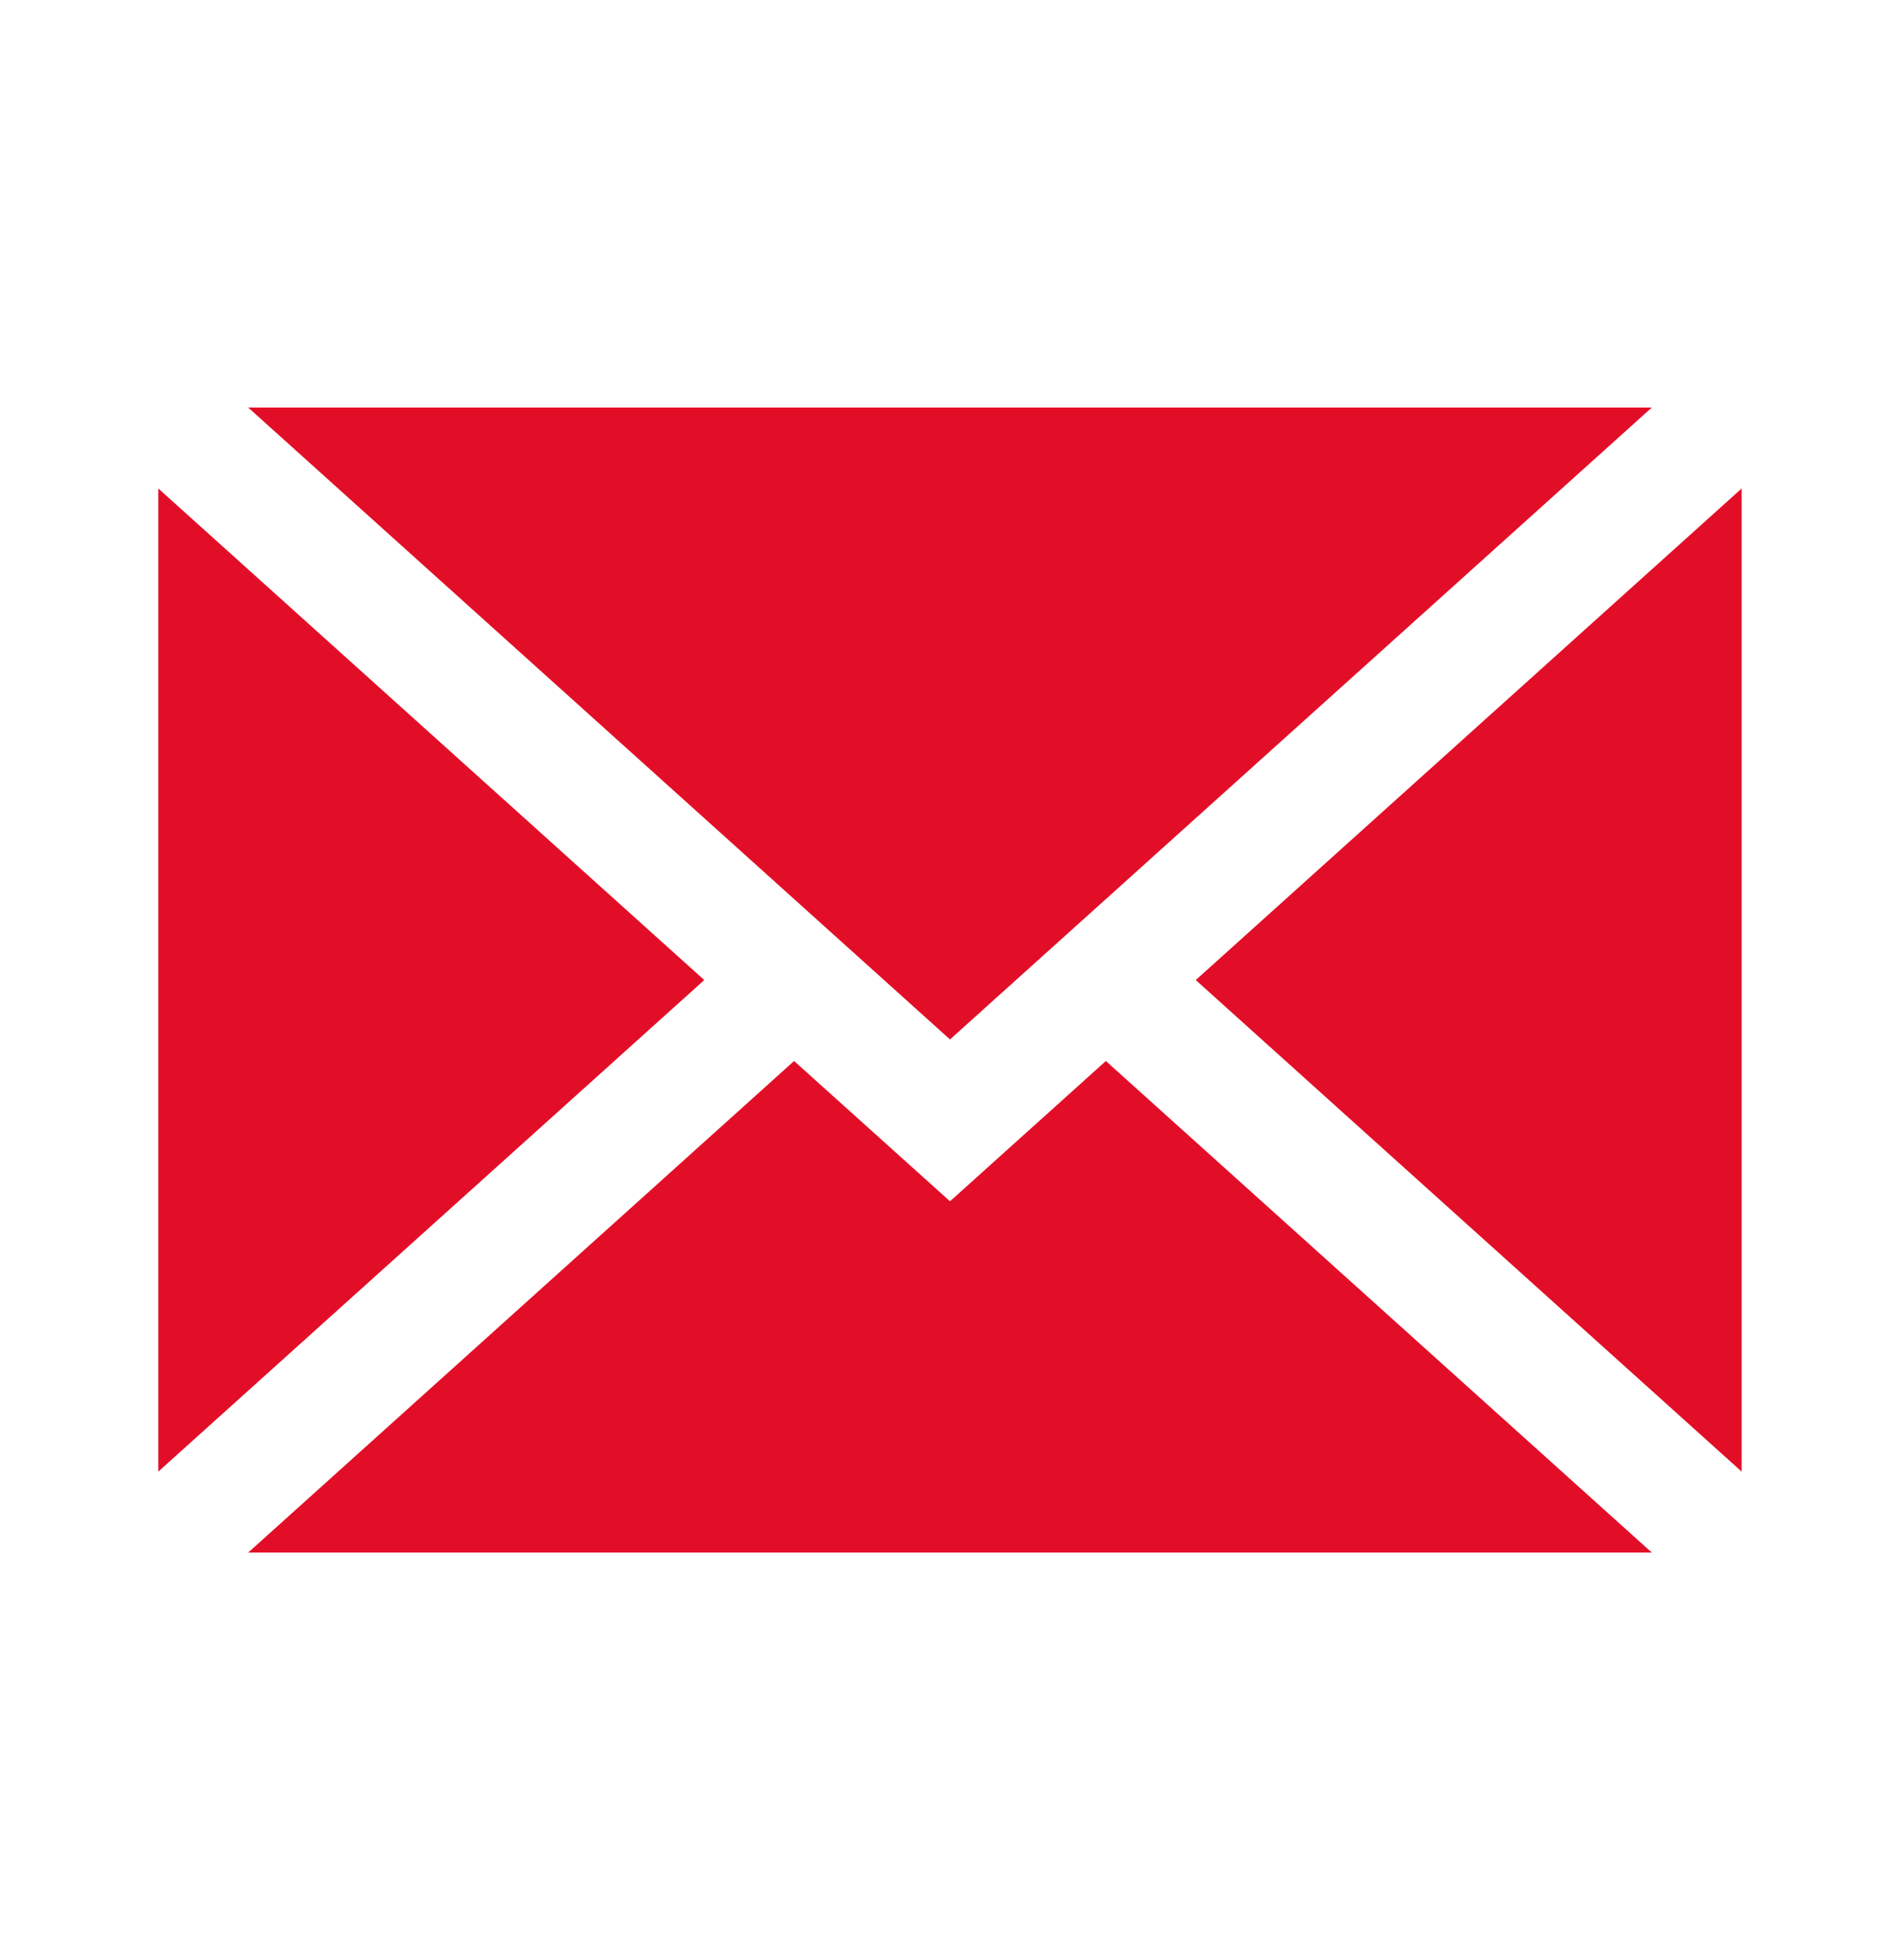
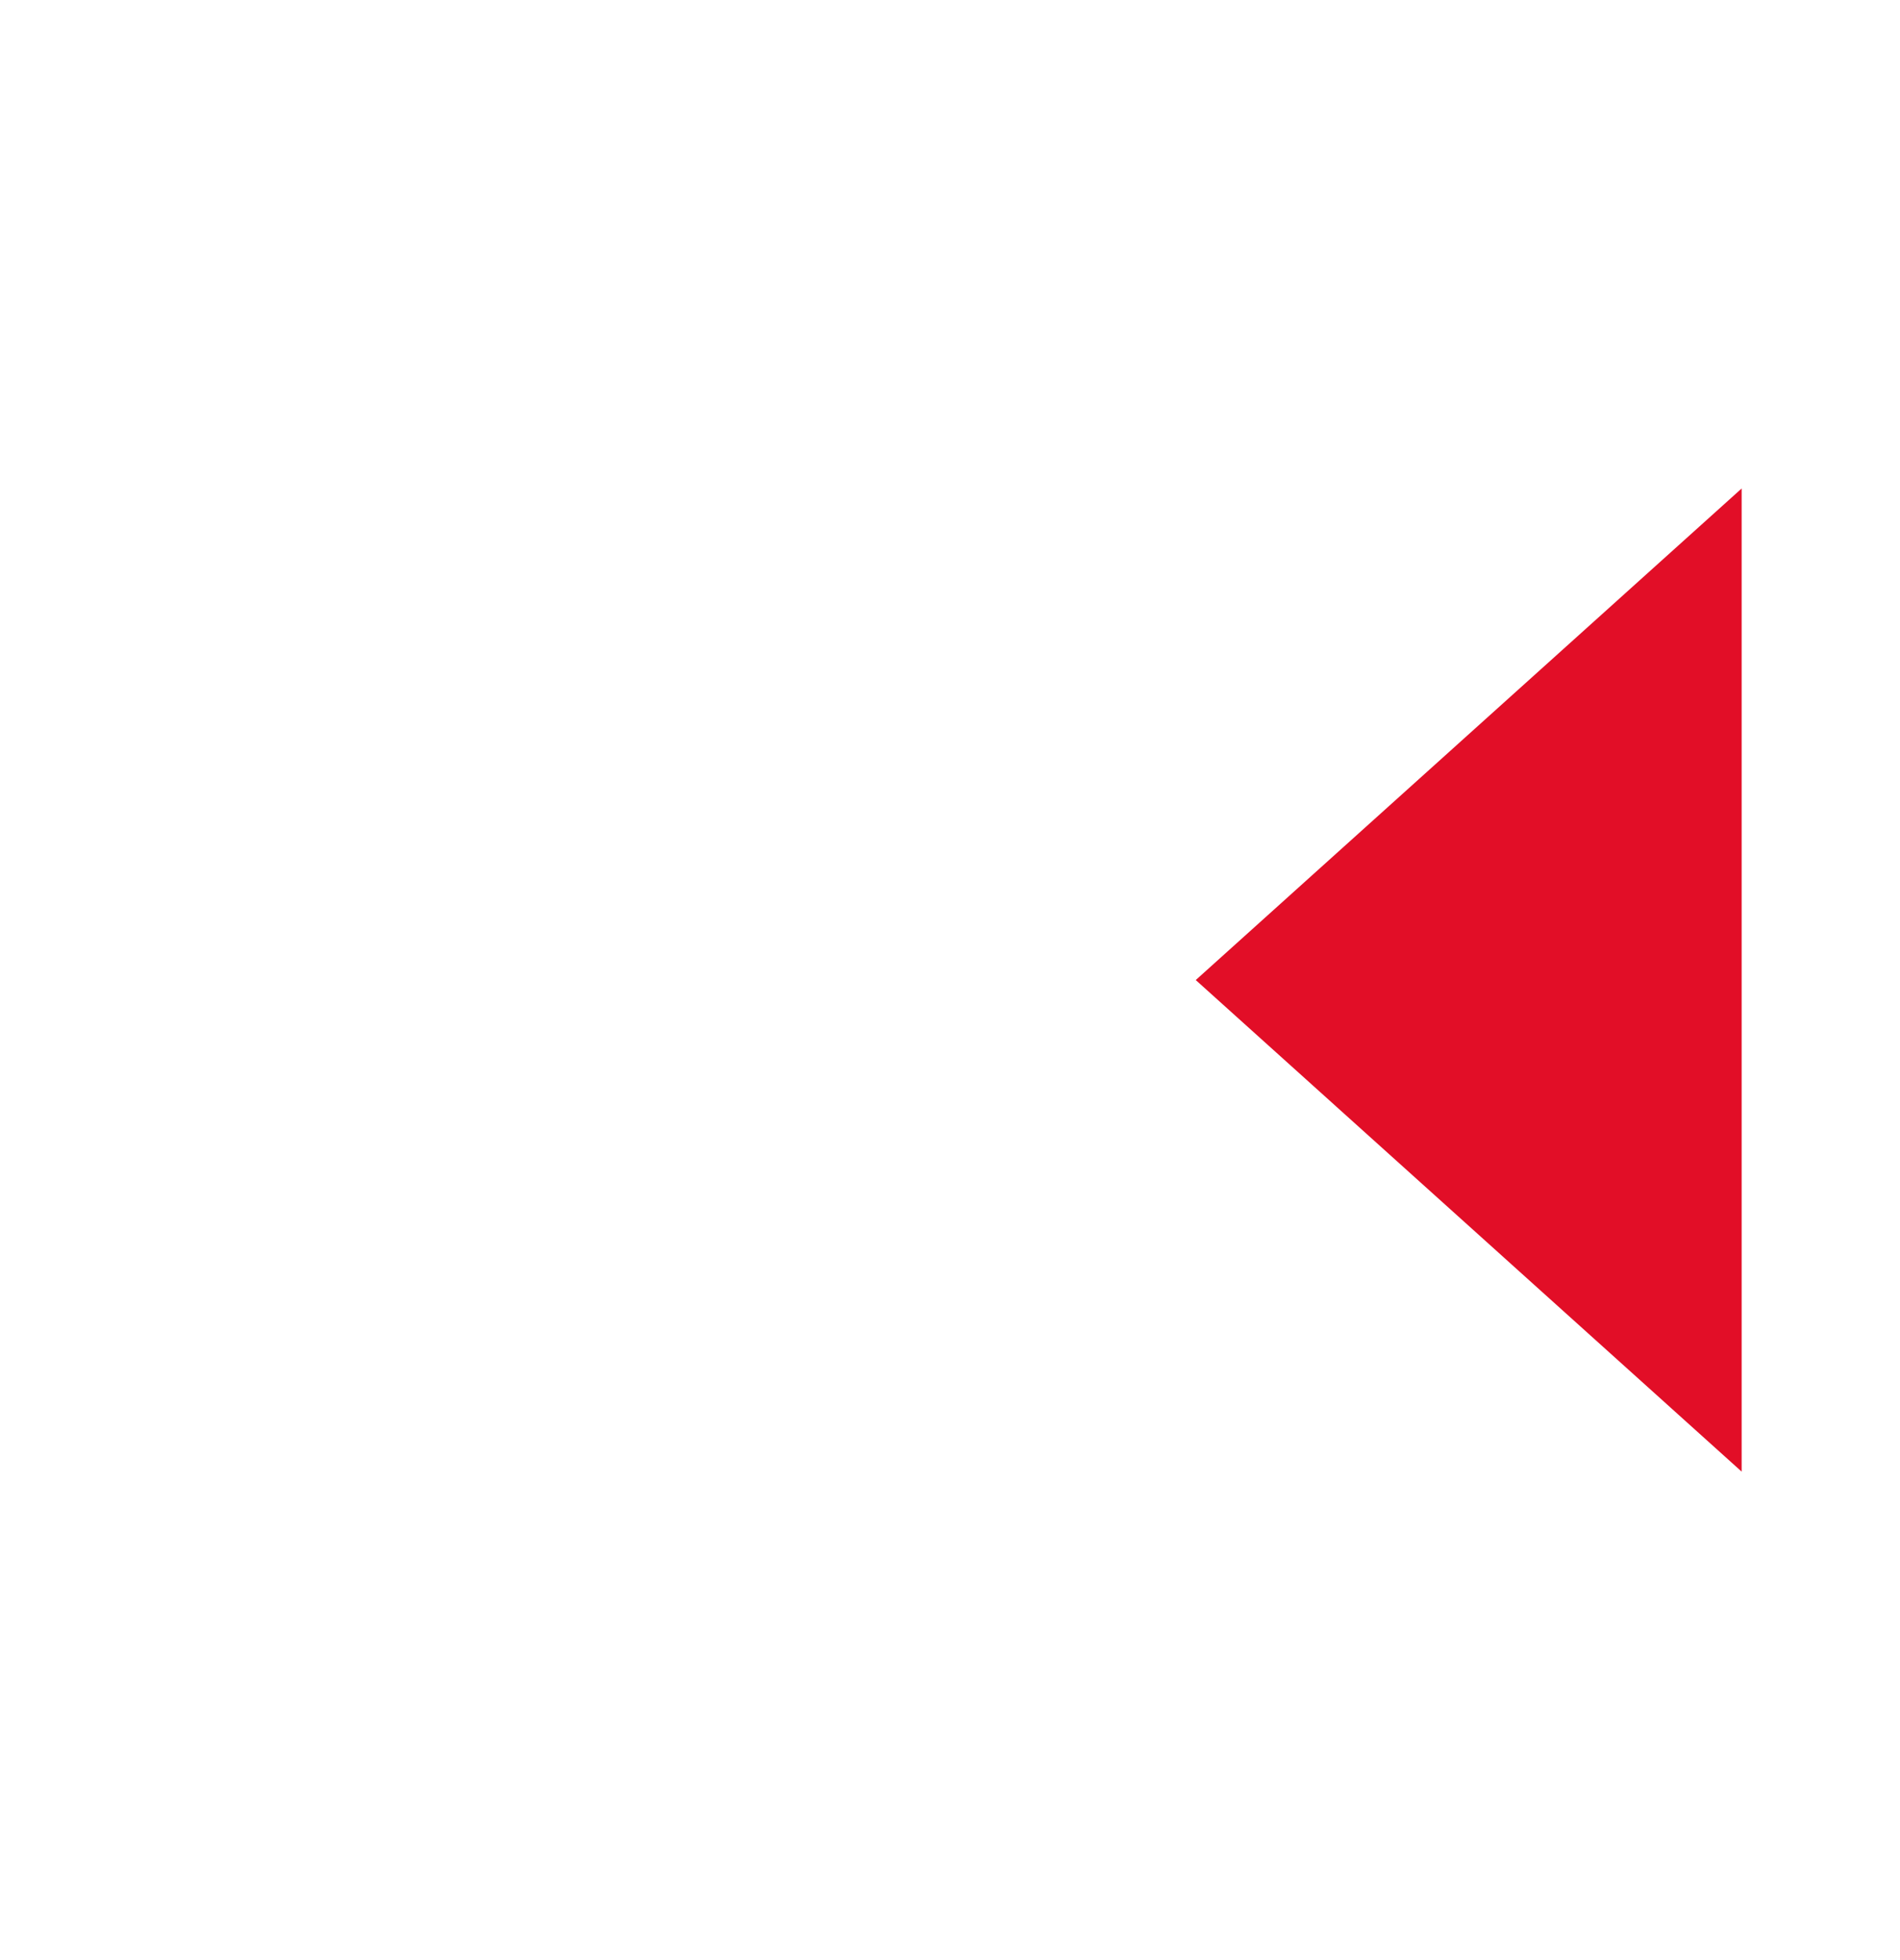
<svg xmlns="http://www.w3.org/2000/svg" width="32" height="33" viewBox="0 0 32 33" fill="none">
  <path d="M29.333 24.776V8.224L20.139 16.5L29.333 24.776Z" fill="#E20E27" />
-   <path d="M16 20.225L13.374 17.863L4.18 26.139H27.82L18.625 17.863L16 20.225Z" fill="#E20E27" />
-   <path d="M27.82 6.861H4.18L16 17.5L27.82 6.861Z" fill="#E20E27" />
-   <path d="M2.666 8.224V24.776L11.861 16.5L2.666 8.224Z" fill="#E20E27" />
</svg>